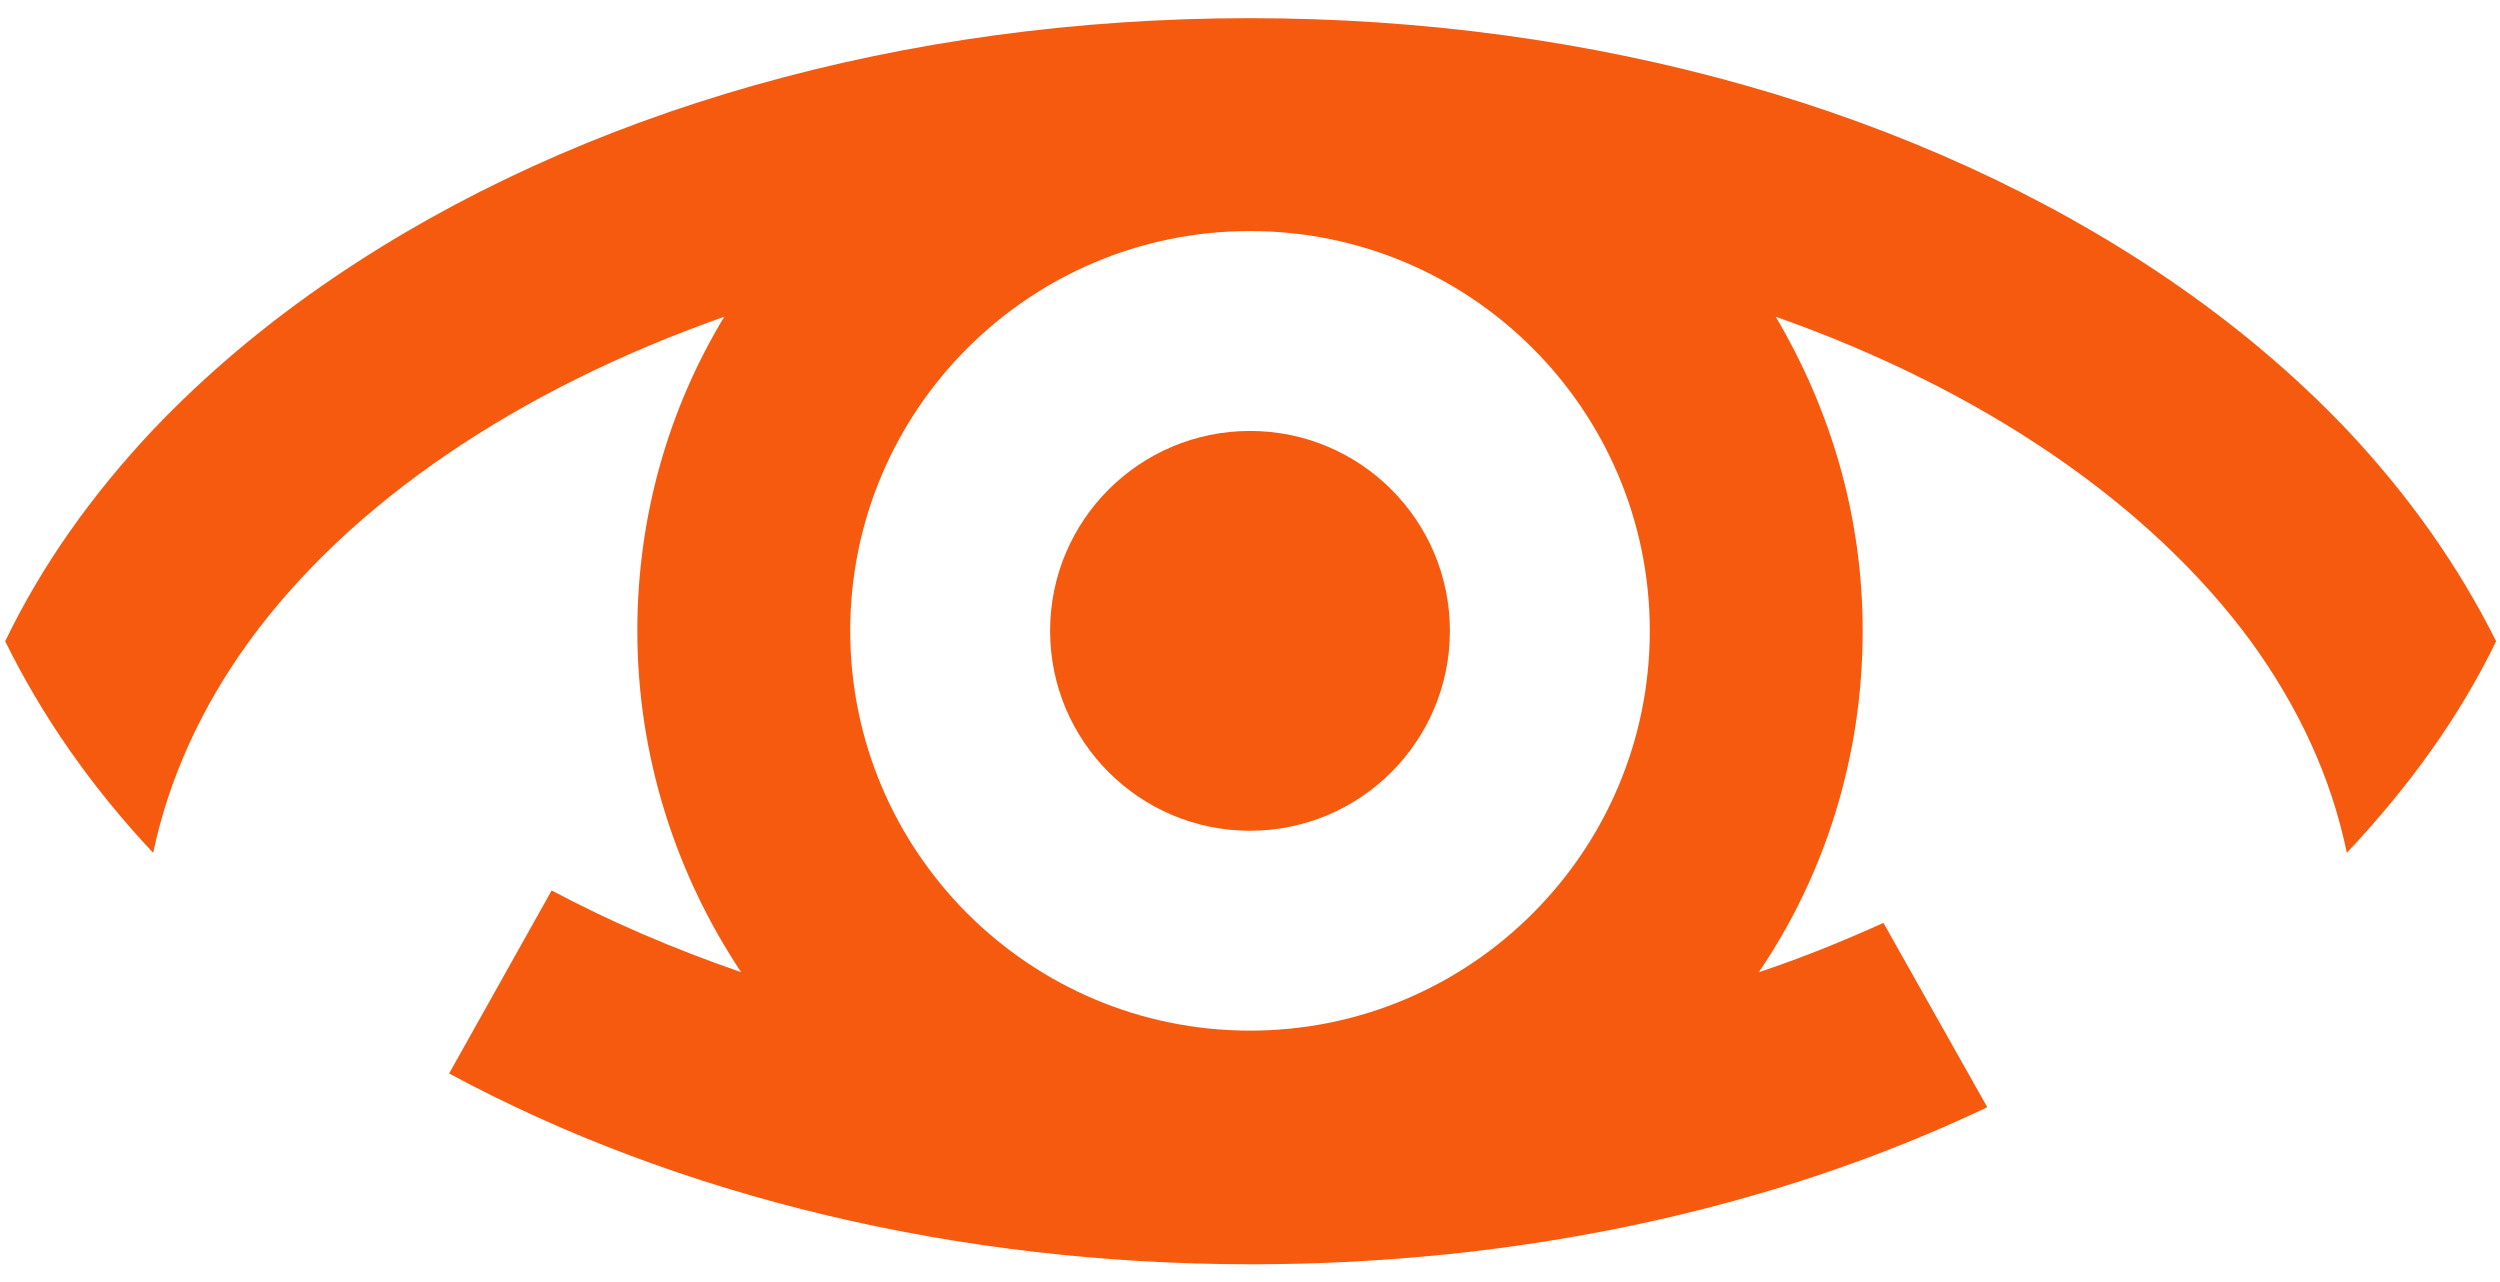
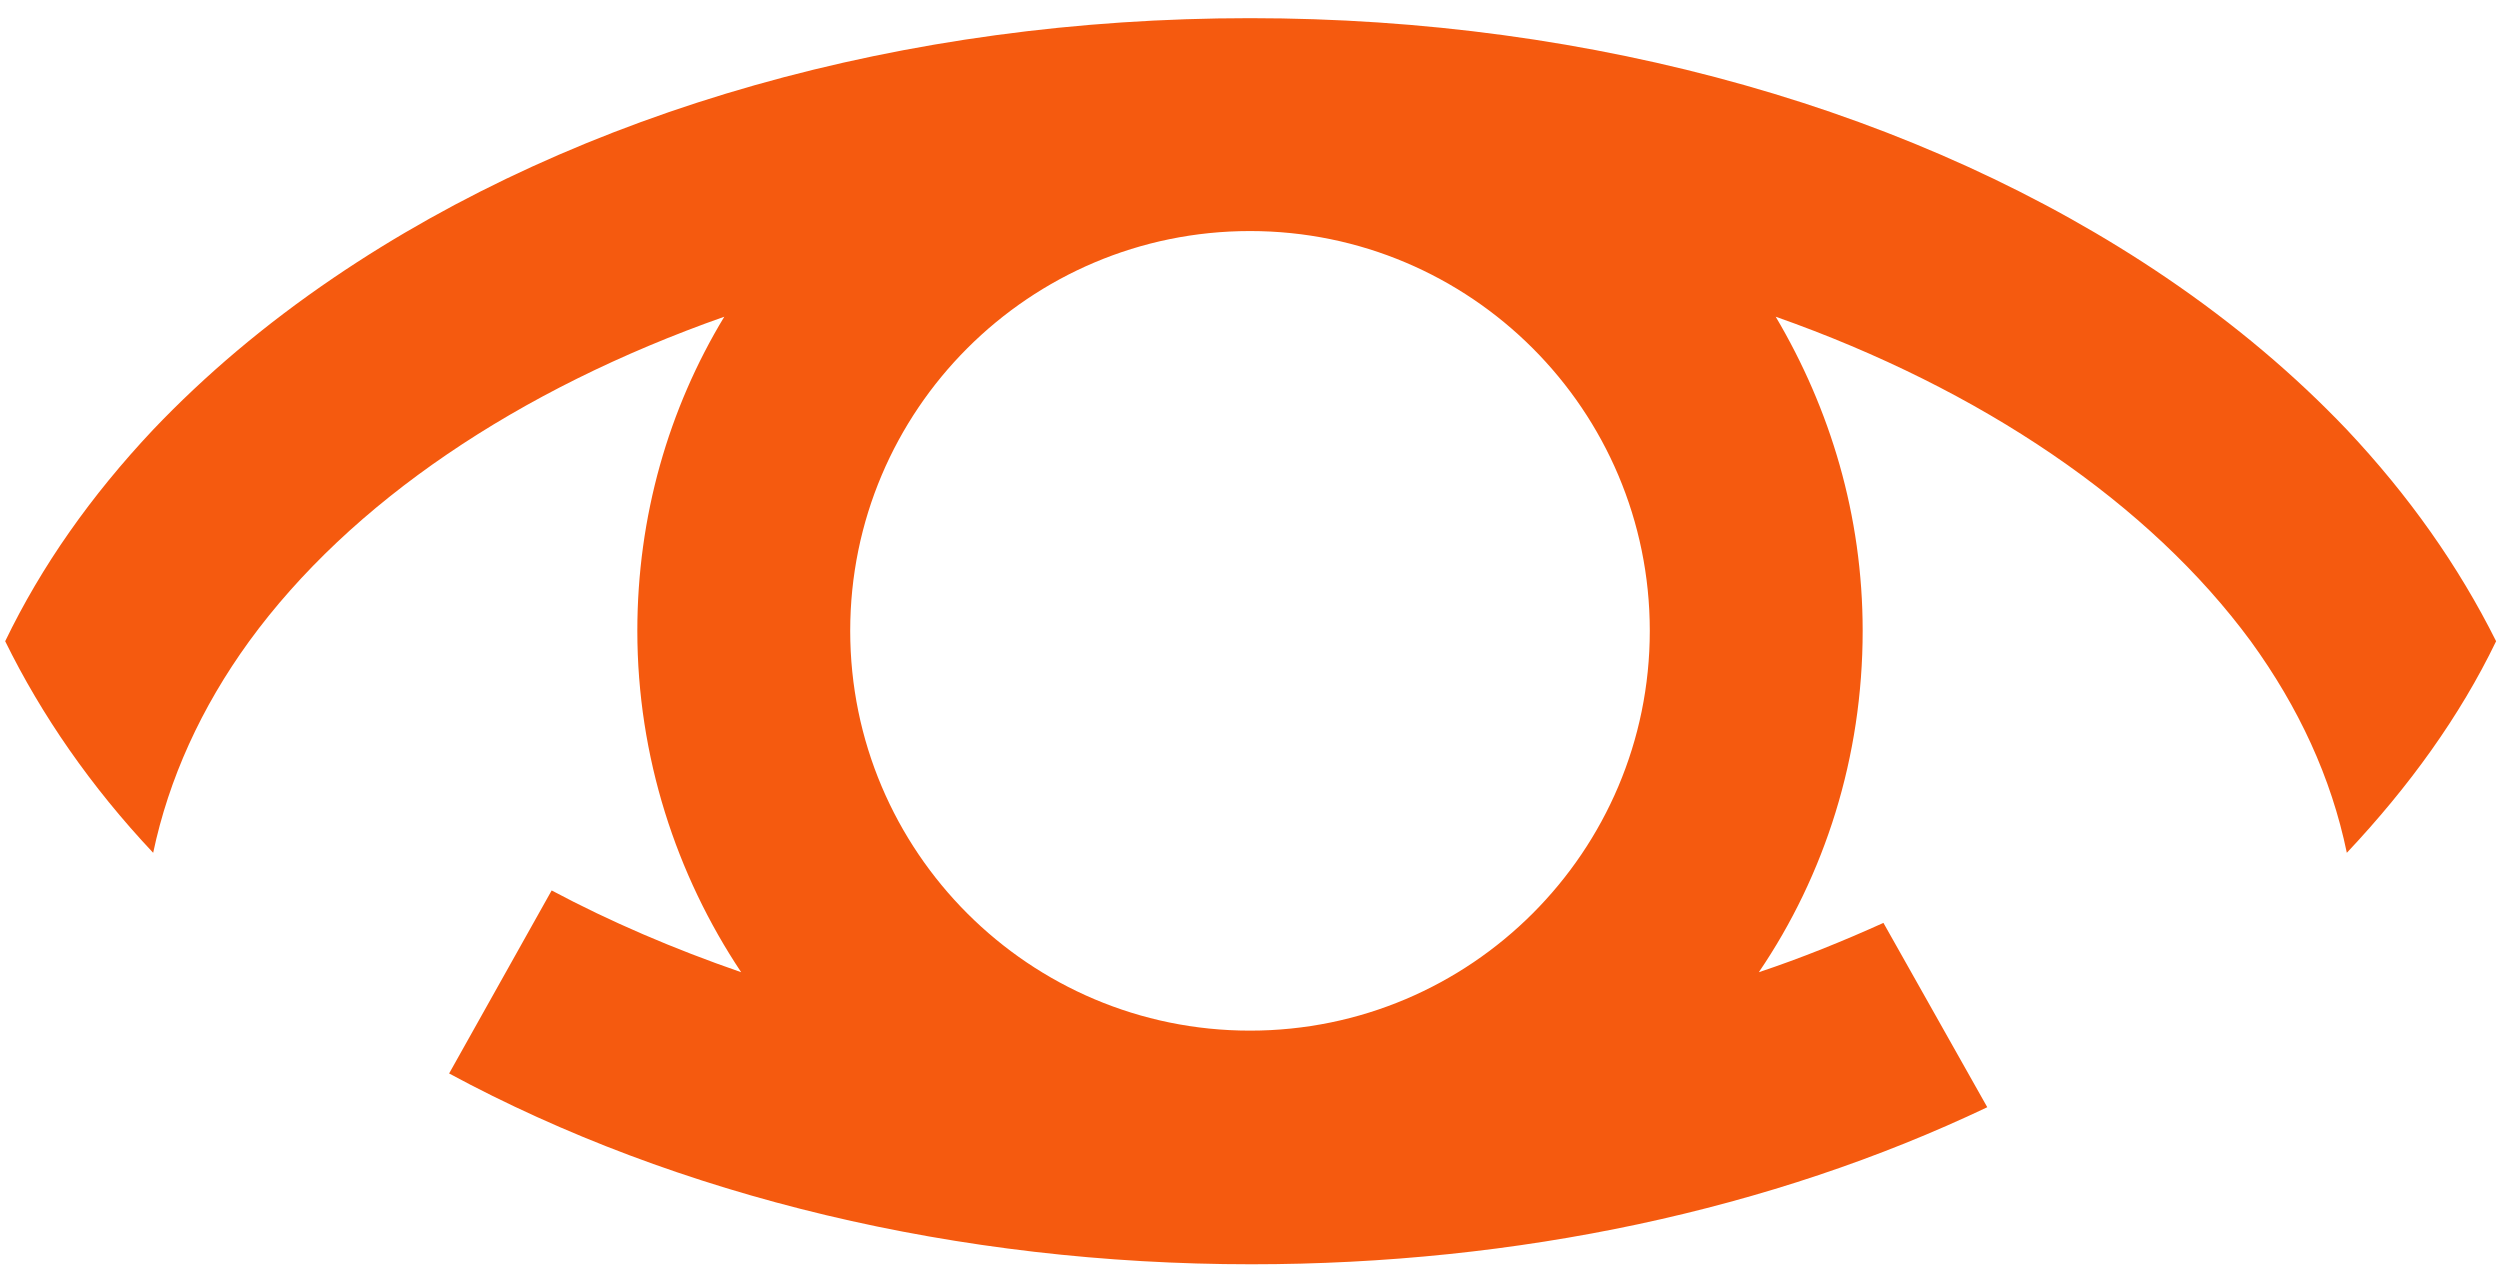
<svg xmlns="http://www.w3.org/2000/svg" version="1.1" id="Layer_1" x="0px" y="0px" viewBox="0 0 192.6 98.8" style="enable-background:new 0 0 192.6 98.8;" xml:space="preserve">
  <style type="text/css">
	.st0{fill:#F55A0F;}
</style>
  <g>
-     <circle class="st0" cx="96.3" cy="48.6" r="15.4" />
    <path class="st0" d="M180.8,33.1c-4-4.2-8.6-8.1-13.9-11.7c-19-12.9-44.1-20-70.6-20c-26.6,0-51.6,7.1-70.6,20   c-5.3,3.6-9.9,7.5-13.9,11.7C7,38.2,3.2,43.6,0.4,49.4C3.2,55.1,7,60.6,11.8,65.7c1.2-5.7,3.7-11.2,7.4-16.3   C27,38.7,39.9,30,55.8,24.4c-4.3,7.1-6.7,15.4-6.7,24.2c0,9.7,3,18.8,8,26.3C51.9,73.1,47,71,42.5,68.6l-7.9,14.1   c17.6,9.5,39.2,14.7,61.8,14.7c20.5,0,40.1-4.2,56.7-12.1l-8-14.2c-3.1,1.4-6.3,2.7-9.6,3.8c5.1-7.5,8-16.6,8-26.3   c0-8.9-2.5-17.1-6.7-24.2c15.9,5.6,28.8,14.4,36.6,25c3.7,5.1,6.2,10.5,7.4,16.3c4.8-5.1,8.7-10.5,11.5-16.3   C189.4,43.6,185.6,38.2,180.8,33.1z M127.1,48.6c0,17-13.8,30.8-30.8,30.8S65.5,65.6,65.5,48.6s13.8-30.8,30.8-30.8   S127.1,31.6,127.1,48.6z" />
  </g>
</svg>